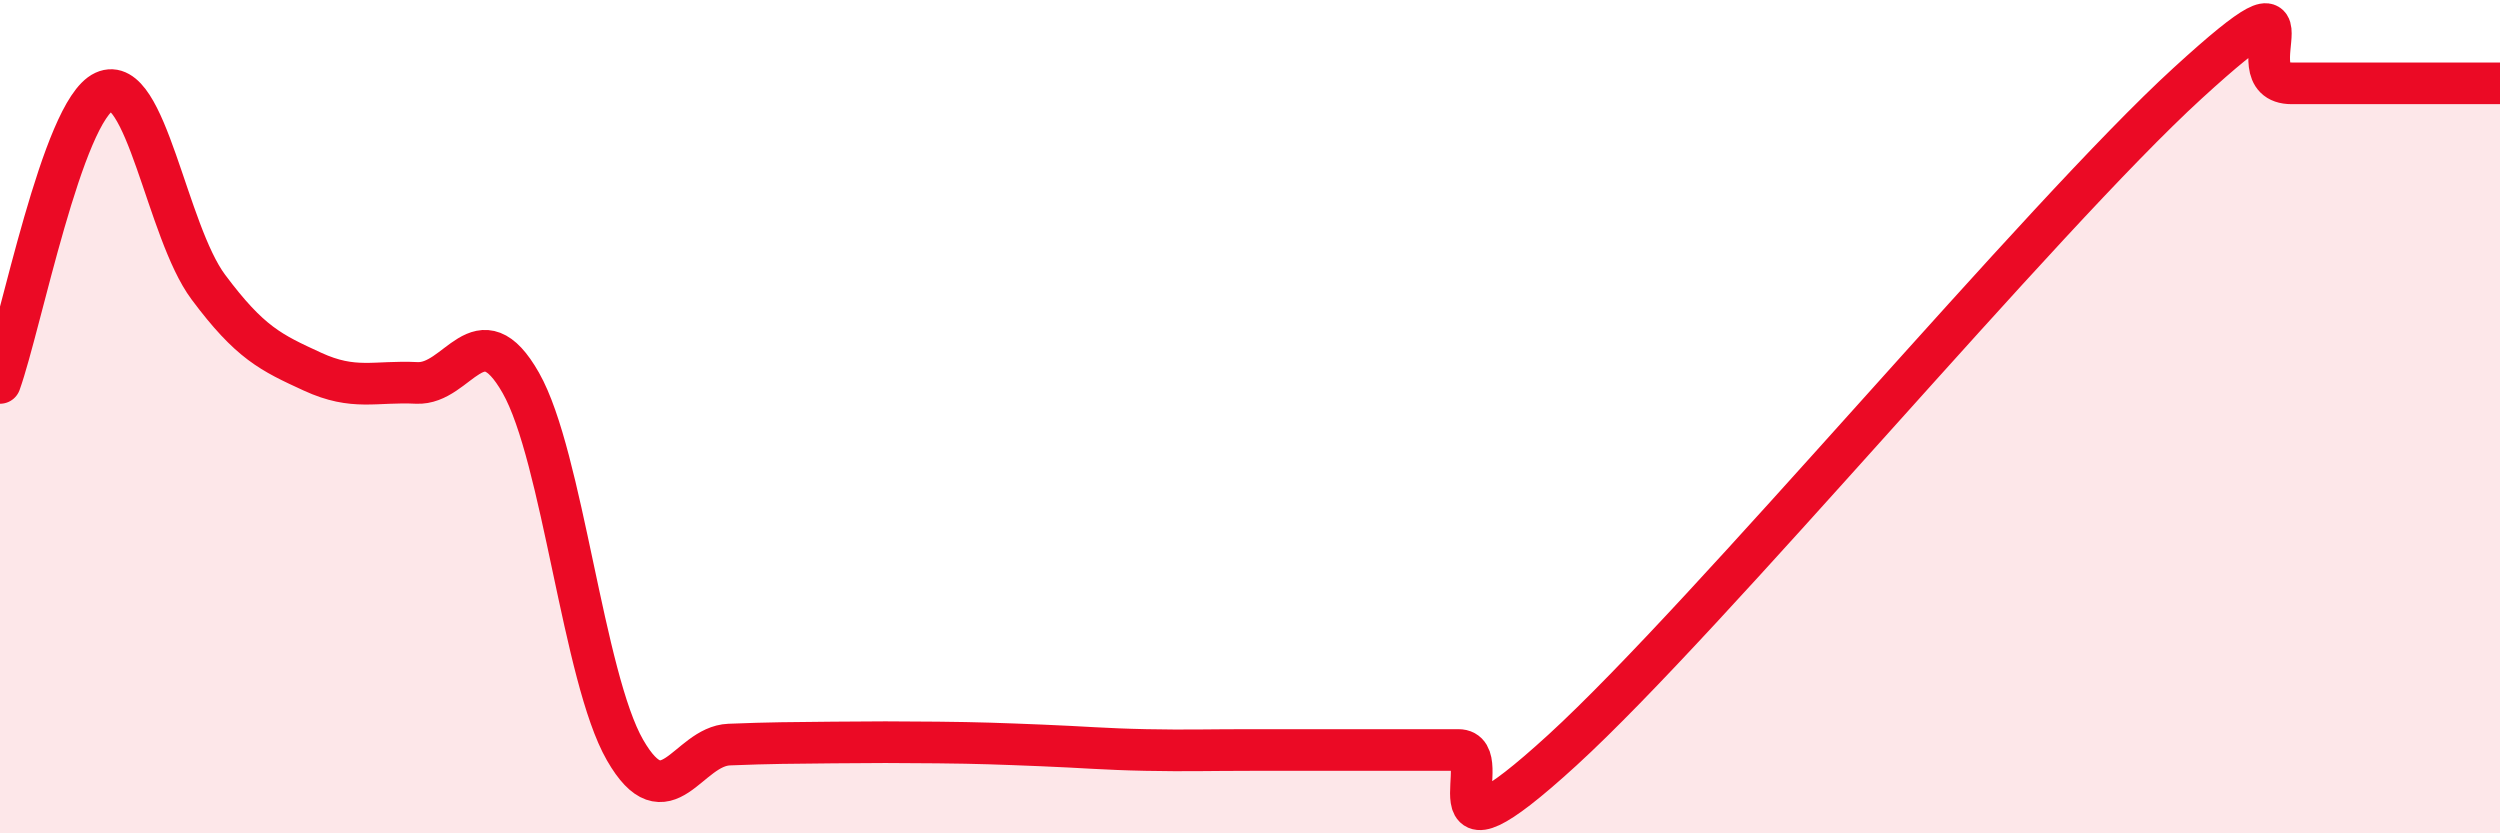
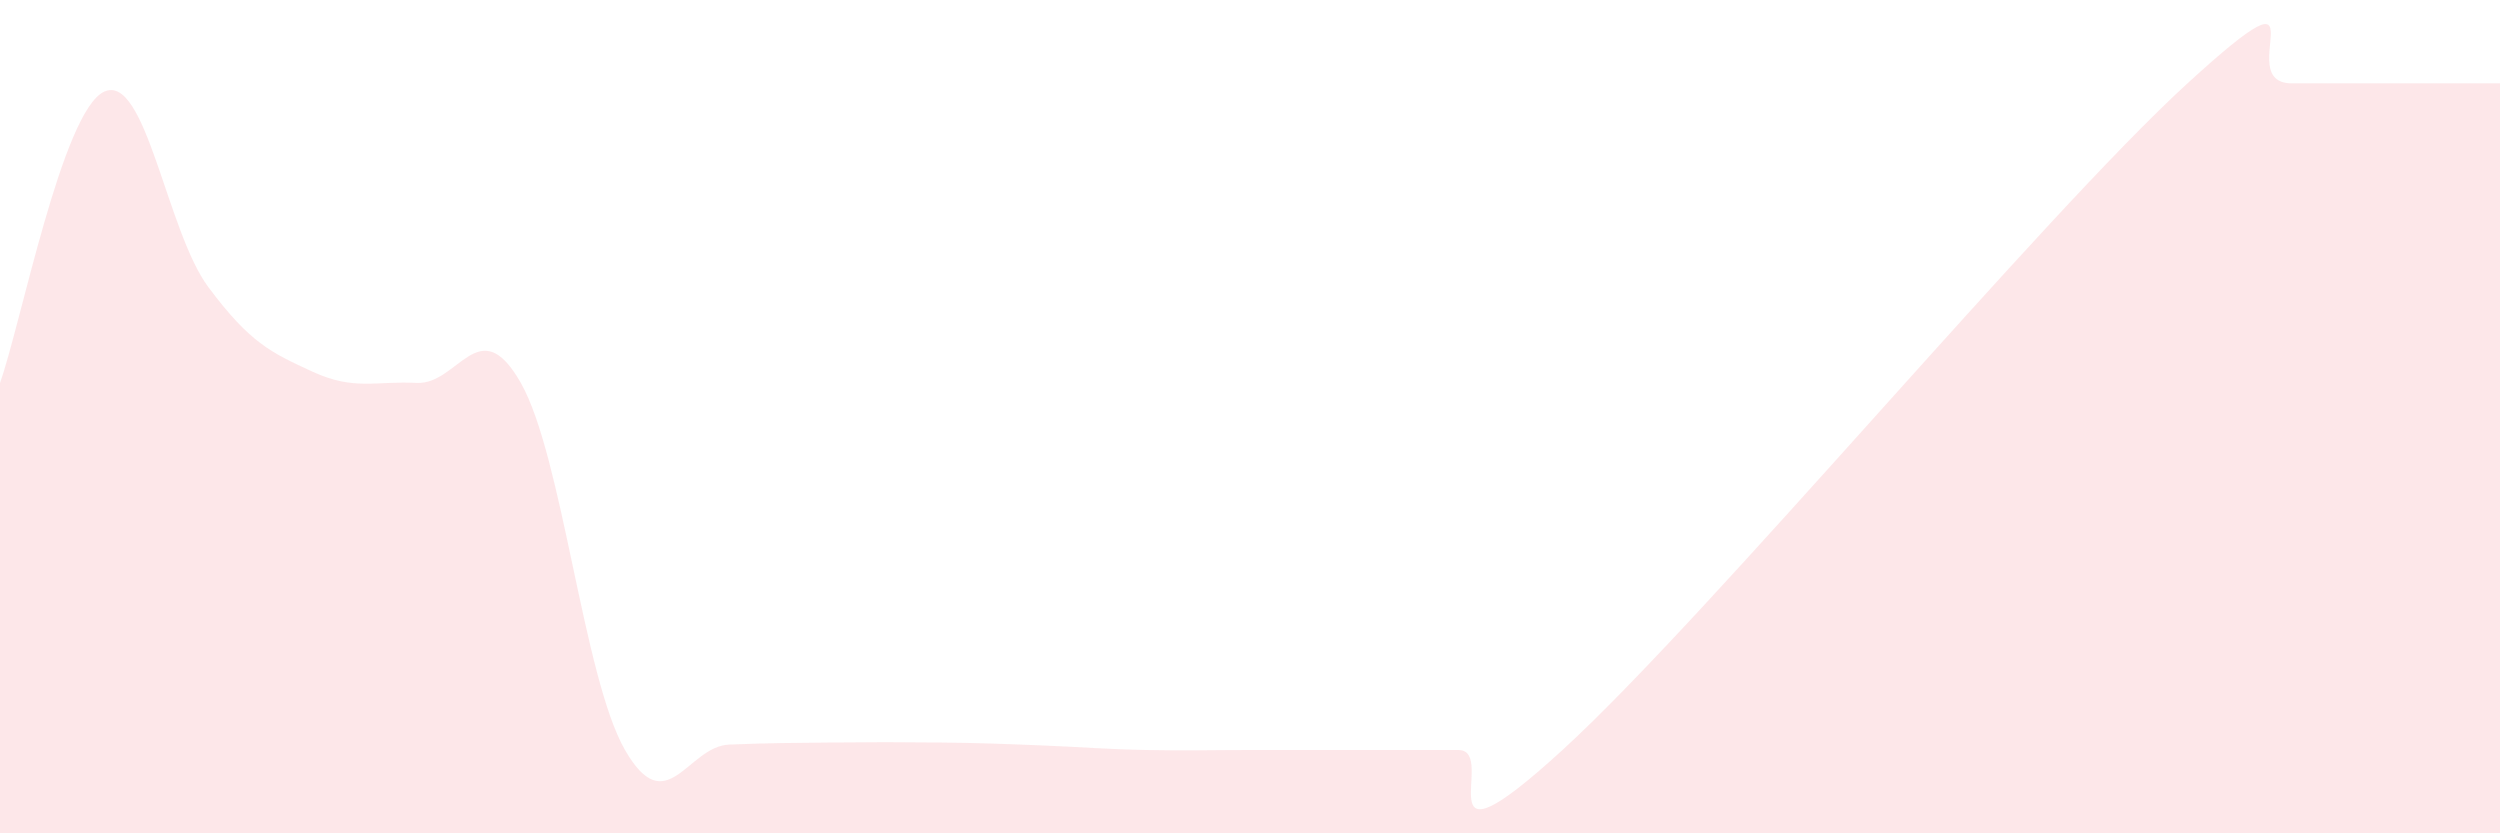
<svg xmlns="http://www.w3.org/2000/svg" width="60" height="20" viewBox="0 0 60 20">
  <path d="M 0,9.19 C 0.5,7.79 1.5,2.66 2.5,2.2 C 3.5,1.74 4,5.55 5,6.89 C 6,8.23 6.5,8.46 7.5,8.92 C 8.5,9.38 9,9.14 10,9.19 C 11,9.24 11.5,7.43 12.5,9.19 C 13.5,10.95 14,16.26 15,18 C 16,19.74 16.5,17.91 17.5,17.87 C 18.5,17.83 19,17.83 20,17.82 C 21,17.81 21.5,17.81 22.5,17.82 C 23.5,17.83 24,17.85 25,17.89 C 26,17.93 26.5,17.98 27.5,18 C 28.5,18.02 29,18 30,18 C 31,18 31.5,18 32.5,18 C 33.5,18 34,18 35,18 C 36,18 34,21.2 37.5,18 C 41,14.8 49,5.2 52.5,2 C 56,-1.2 53.5,2 55,2 C 56.5,2 59,2 60,2L60 20L0 20Z" fill="#EB0A25" opacity="0.1" stroke-linecap="round" stroke-linejoin="round" />
-   <path d="M 0,9.19 C 0.5,7.79 1.5,2.66 2.5,2.2 C 3.5,1.74 4,5.55 5,6.89 C 6,8.23 6.5,8.46 7.5,8.92 C 8.5,9.38 9,9.14 10,9.19 C 11,9.24 11.5,7.43 12.5,9.19 C 13.5,10.95 14,16.26 15,18 C 16,19.74 16.5,17.91 17.5,17.87 C 18.5,17.83 19,17.83 20,17.82 C 21,17.81 21.5,17.81 22.5,17.82 C 23.5,17.83 24,17.85 25,17.89 C 26,17.93 26.5,17.98 27.5,18 C 28.5,18.02 29,18 30,18 C 31,18 31.5,18 32.5,18 C 33.5,18 34,18 35,18 C 36,18 34,21.2 37.5,18 C 41,14.8 49,5.2 52.5,2 C 56,-1.2 53.5,2 55,2 C 56.5,2 59,2 60,2" stroke="#EB0A25" stroke-width="1" fill="none" stroke-linecap="round" stroke-linejoin="round" />
</svg>